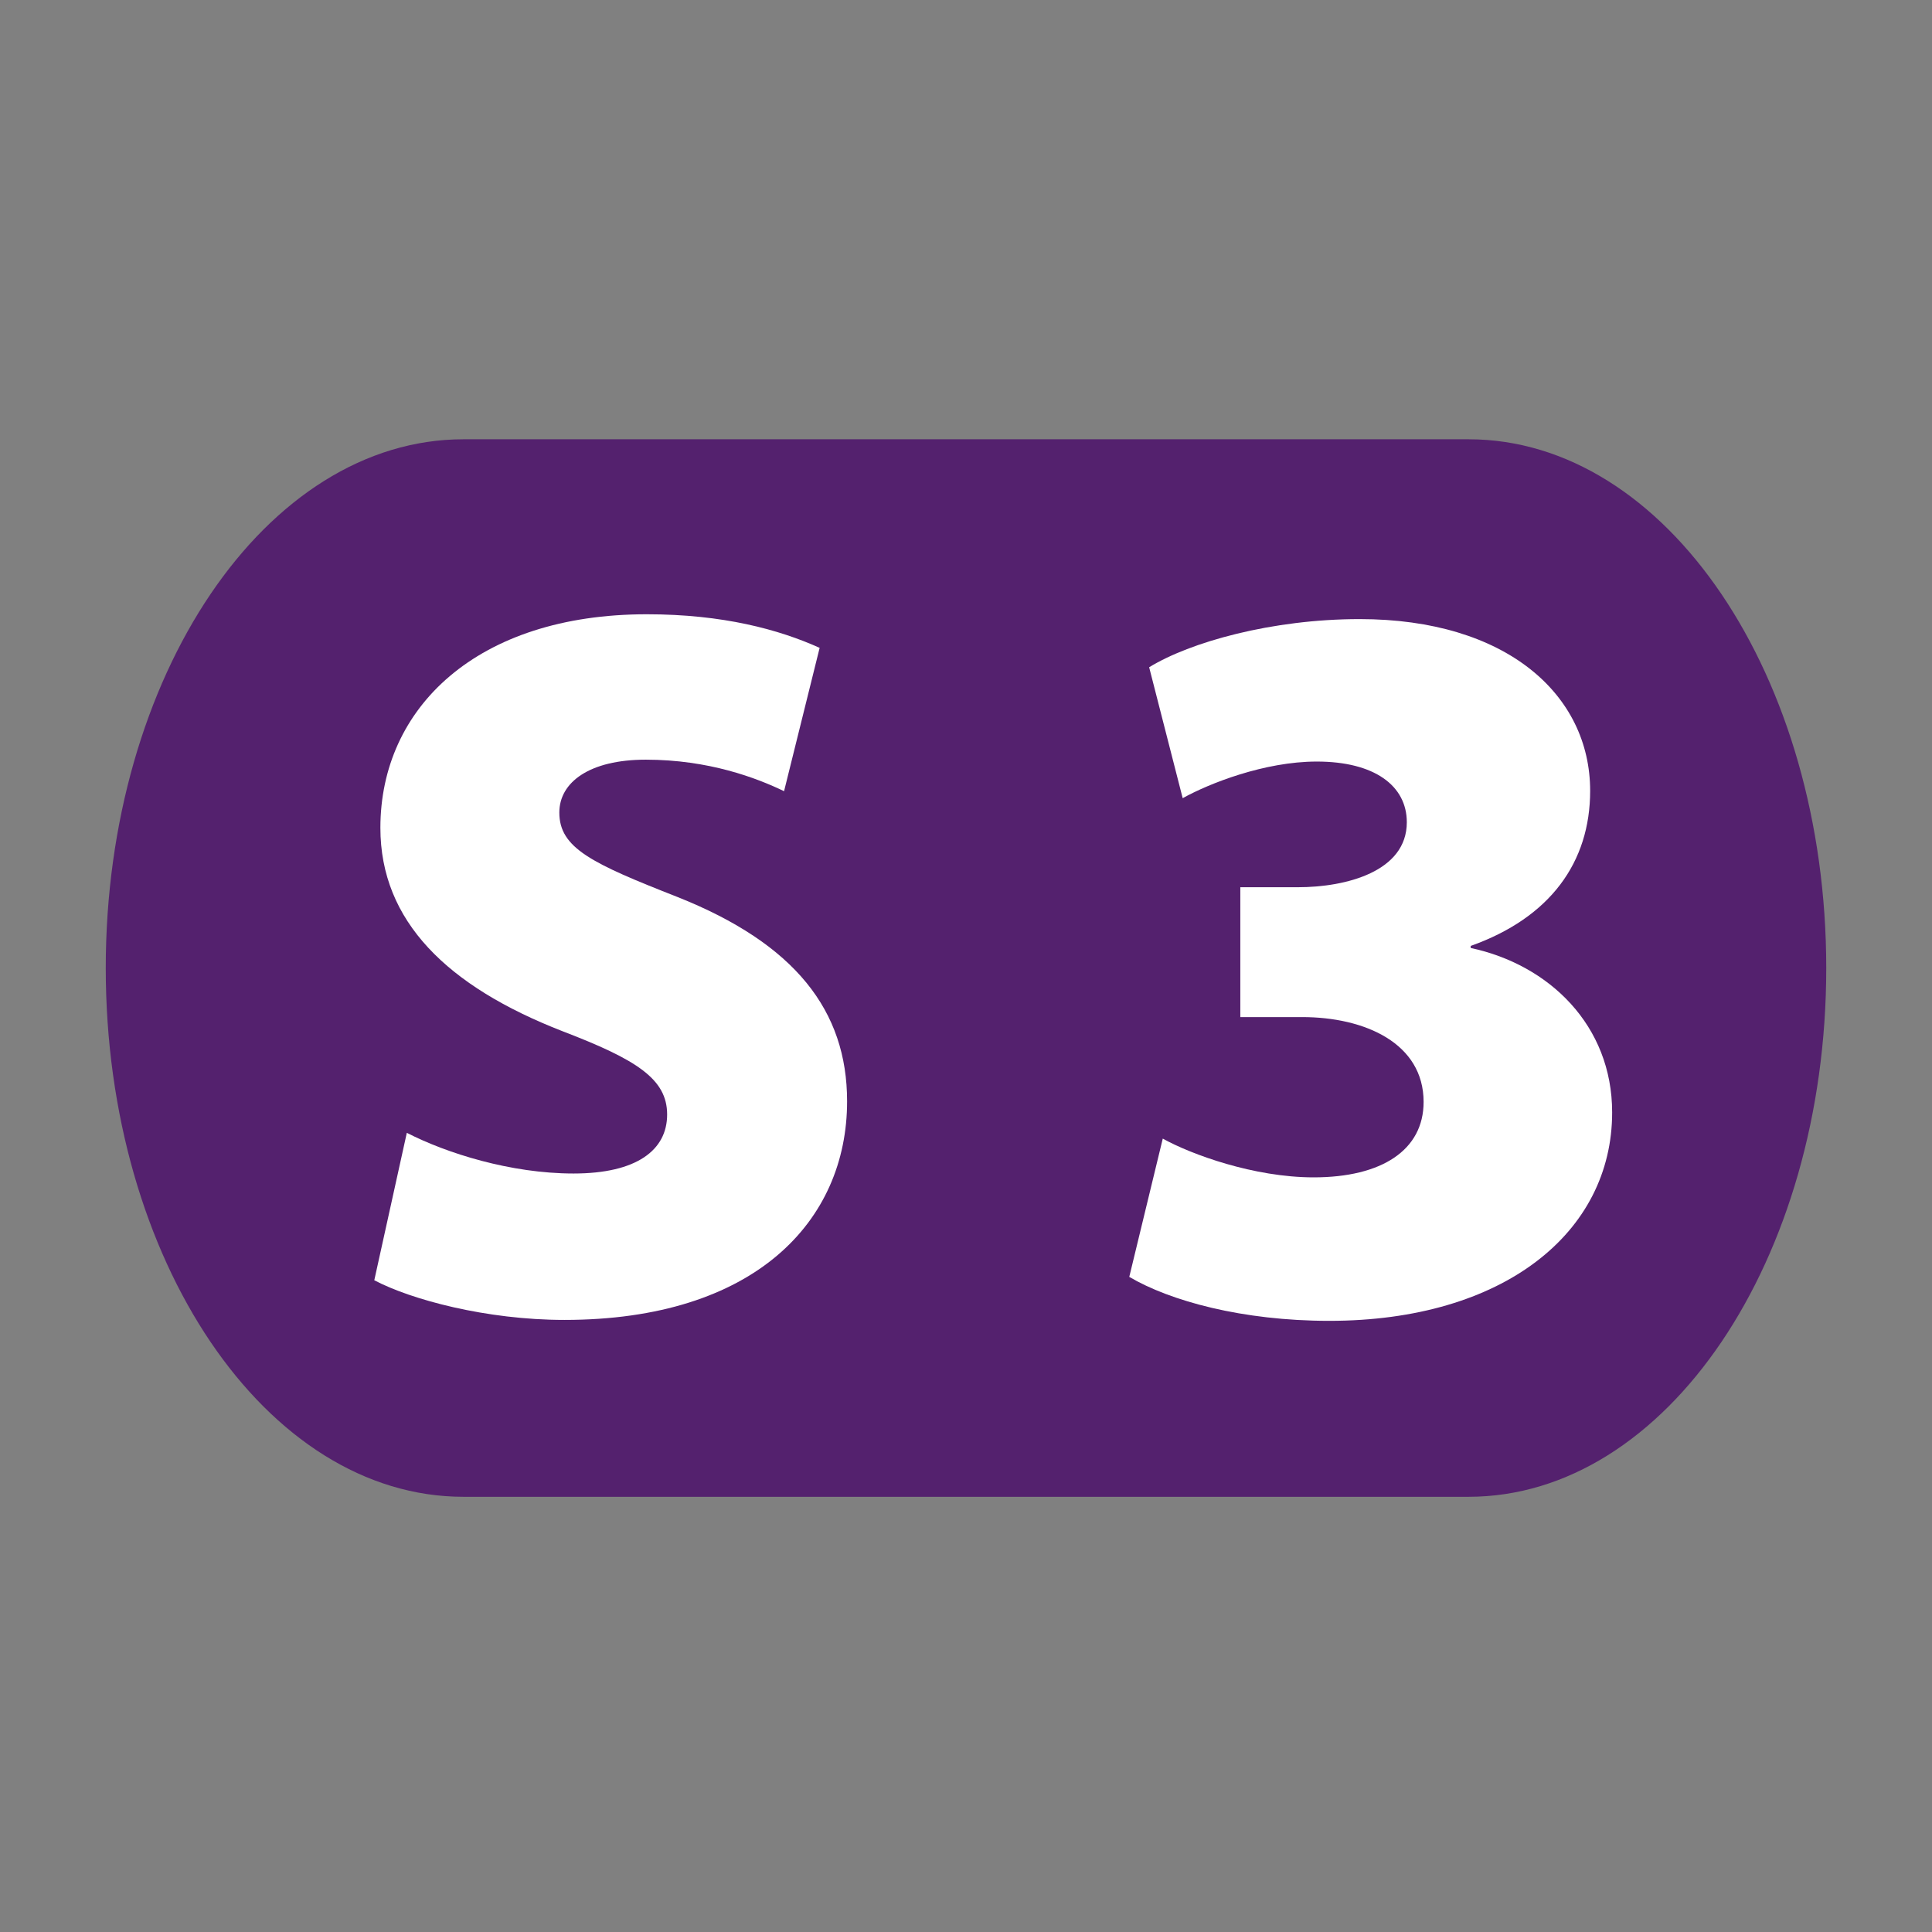
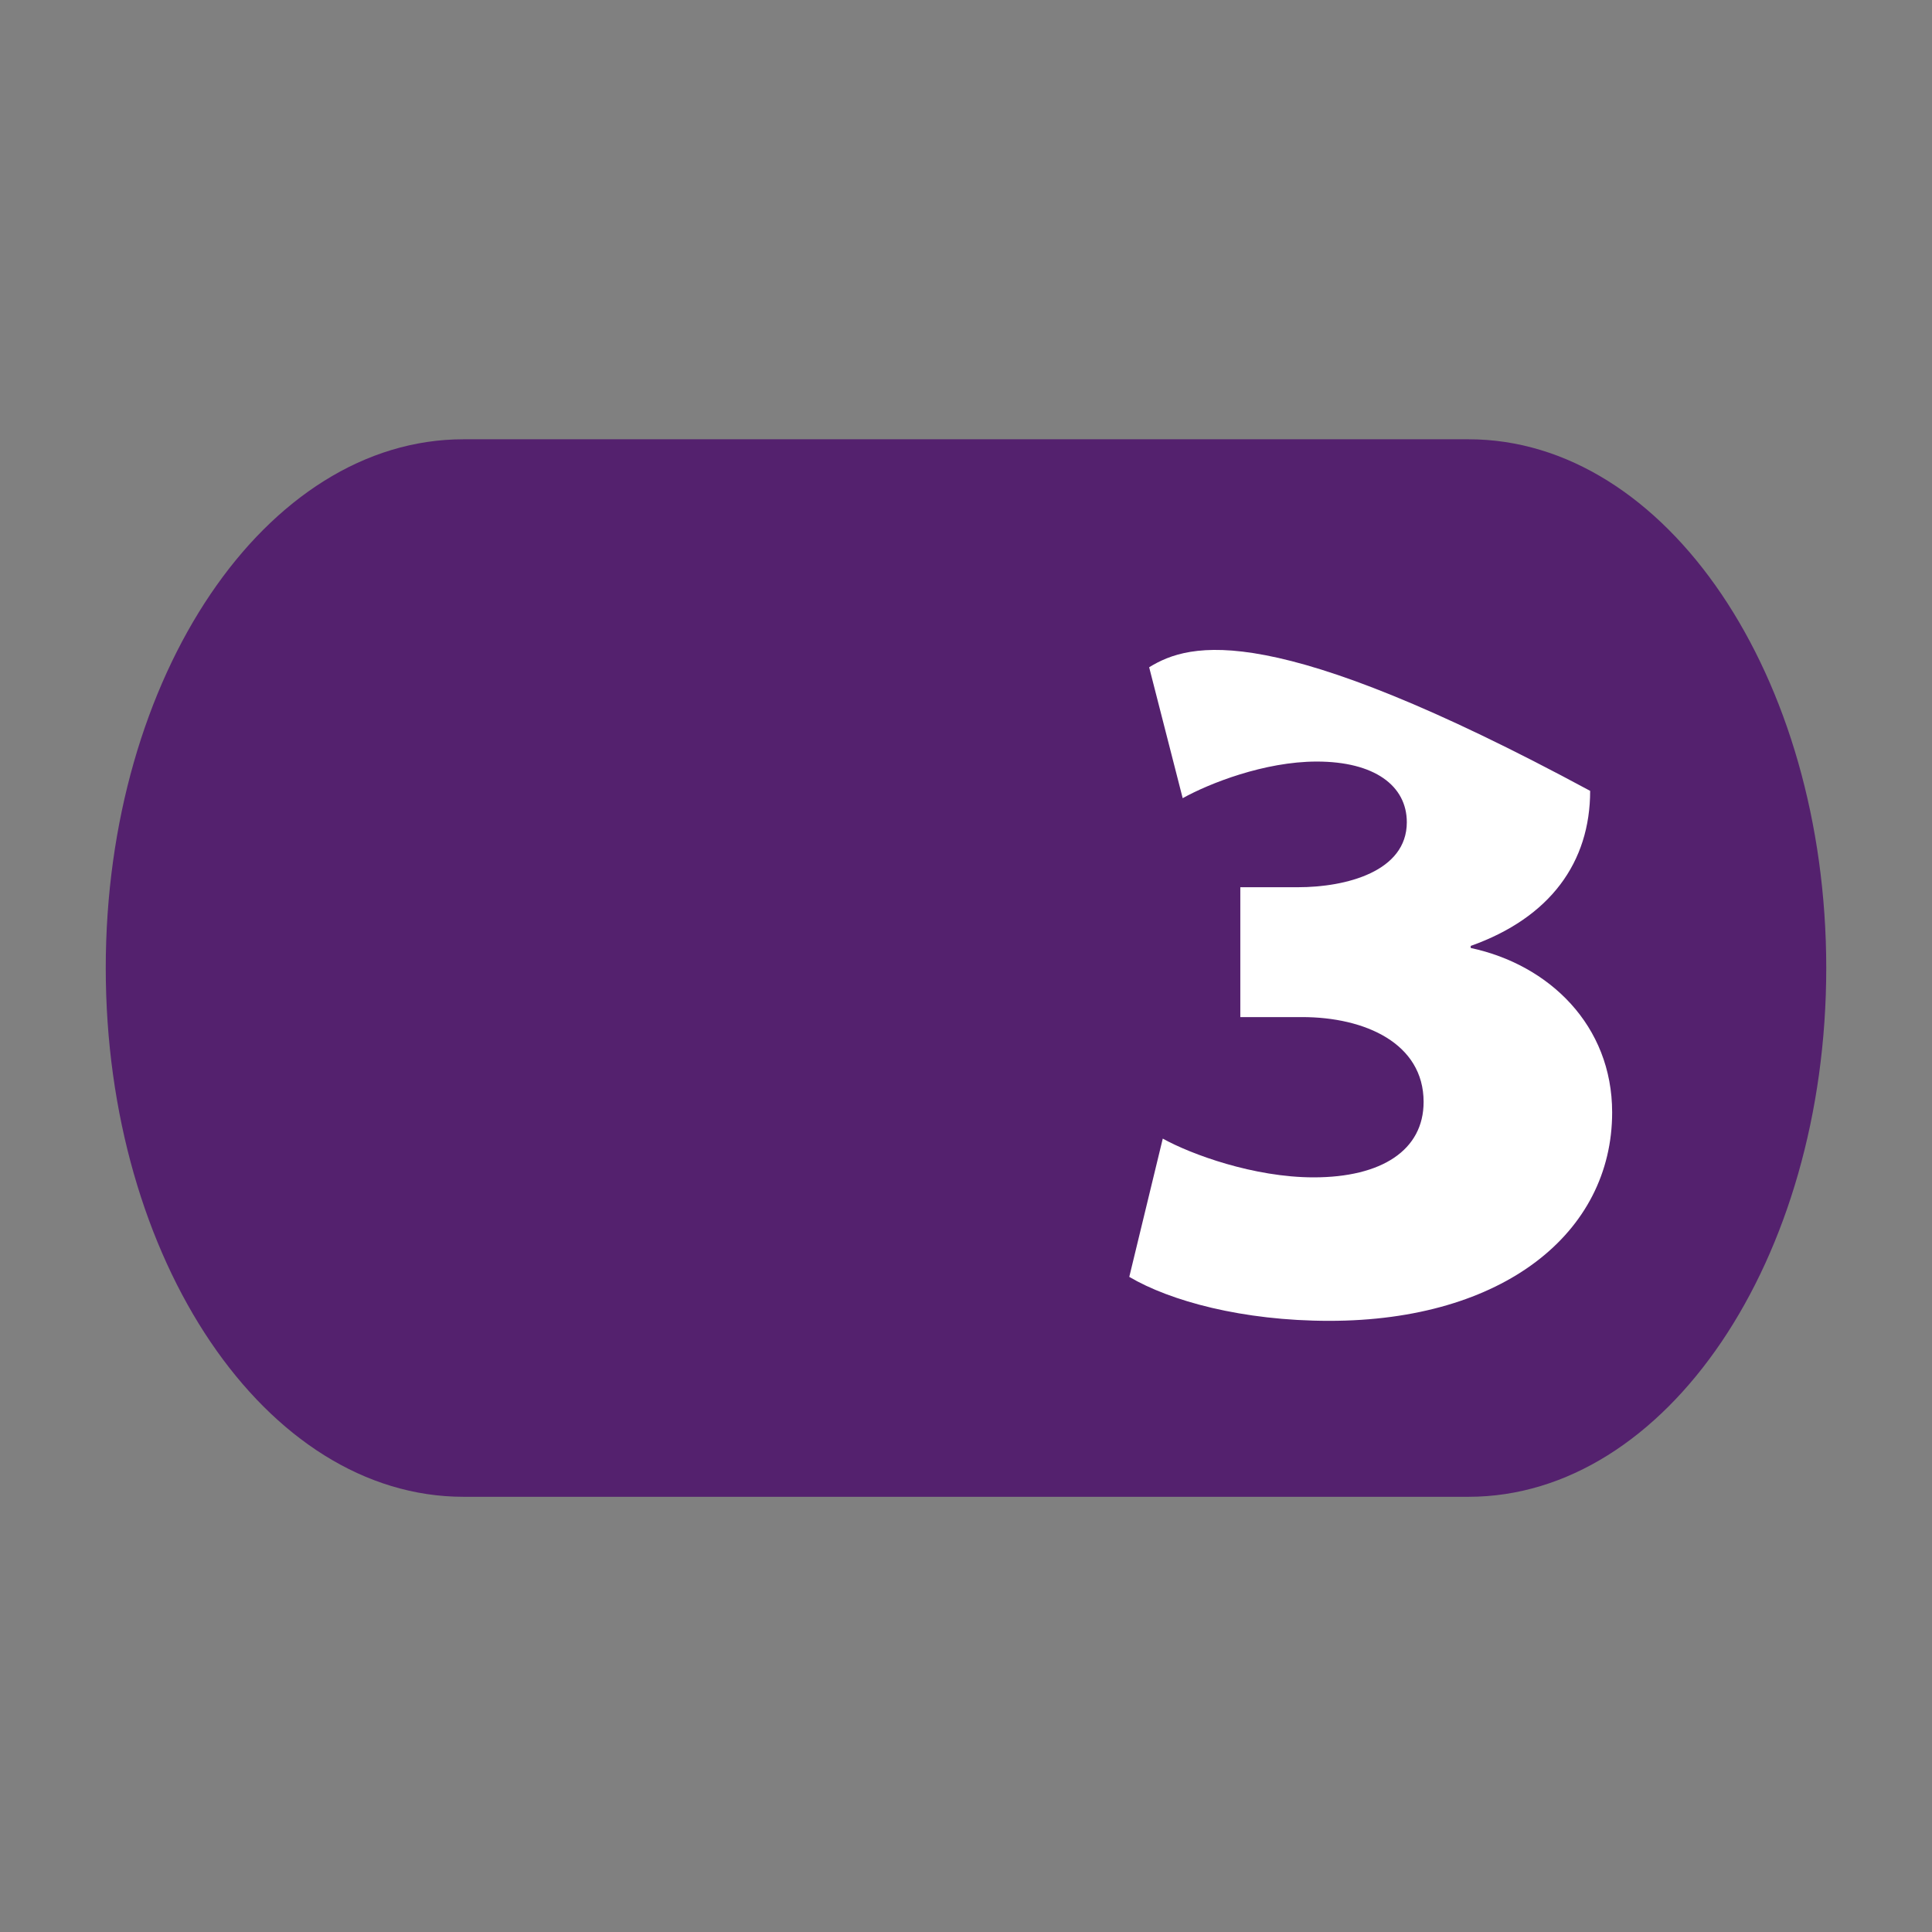
<svg xmlns="http://www.w3.org/2000/svg" width="475" height="475" viewBox="0 0 475 475" fill="none">
  <rect x="0" y="0" width="475" height="475" fill="#808080" stroke="none" />
  <g clip-path="url(#clip0_1438_105)">
    <path fill-rule="evenodd" clip-rule="evenodd" d="M113.946 108H361.054C409.628 108 449 166.199 449 238.001C449 309.789 409.628 368 361.054 368H113.946C65.371 368 26 309.789 26 238.001C26 166.199 65.371 108 113.946 108Z" fill="#54216E" />
-     <path fill-rule="evenodd" clip-rule="evenodd" d="M92.022 314.76C101.017 319.508 119.527 324.514 138.773 324.514C185.521 324.514 208.266 300.263 208.266 270.765C208.266 248.518 195.511 232.026 166.514 220.515C145.512 212.27 137.516 208.52 137.516 199.776C137.516 192.276 145.014 186.773 158.765 186.773C174.261 186.773 186.02 191.268 192.77 194.52L201.516 159.28C191.513 154.772 177.76 151.023 159.015 151.023C117.272 151.023 93.521 174.019 93.521 203.525C93.521 226.521 110.023 242.526 138.273 253.524C156.522 260.513 164.021 265.271 164.021 274.017C164.021 282.772 156.522 288.517 141.014 288.517C125.518 288.517 109.774 283.52 100.021 278.512L92.022 314.76Z" fill="white" />
-     <path fill-rule="evenodd" clip-rule="evenodd" d="M277.642 313.932C287.68 319.852 305.453 324.741 326.822 324.741C369.572 324.741 396.361 303.112 396.361 273.495C396.361 252.126 380.903 237.189 361.588 233.07V232.561C381.166 225.607 390.953 211.964 390.953 194.438C390.953 170.756 370.343 152.211 334.297 152.211C312.667 152.211 292.578 157.882 282.53 164.052L290.776 196.241C297.22 192.647 310.864 187.235 323.738 187.235C337.904 187.235 345.878 193.158 345.878 202.163C345.878 214.275 330.951 218.133 319.1 218.133H304.943V250.06H320.13C335.592 250.06 350.007 256.505 350.007 270.919C350.007 282.772 339.708 289.465 322.966 289.465C308.288 289.465 292.829 283.806 285.877 279.936L277.642 313.932Z" fill="white" />
+     <path fill-rule="evenodd" clip-rule="evenodd" d="M277.642 313.932C287.68 319.852 305.453 324.741 326.822 324.741C369.572 324.741 396.361 303.112 396.361 273.495C396.361 252.126 380.903 237.189 361.588 233.07V232.561C381.166 225.607 390.953 211.964 390.953 194.438C312.667 152.211 292.578 157.882 282.53 164.052L290.776 196.241C297.22 192.647 310.864 187.235 323.738 187.235C337.904 187.235 345.878 193.158 345.878 202.163C345.878 214.275 330.951 218.133 319.1 218.133H304.943V250.06H320.13C335.592 250.06 350.007 256.505 350.007 270.919C350.007 282.772 339.708 289.465 322.966 289.465C308.288 289.465 292.829 283.806 285.877 279.936L277.642 313.932Z" fill="white" />
  </g>
  <defs>
    <clipPath id="clip0_1438_105">
      <rect width="423" height="260" fill="white" transform="translate(26 108)" />
    </clipPath>
  </defs>
</svg>